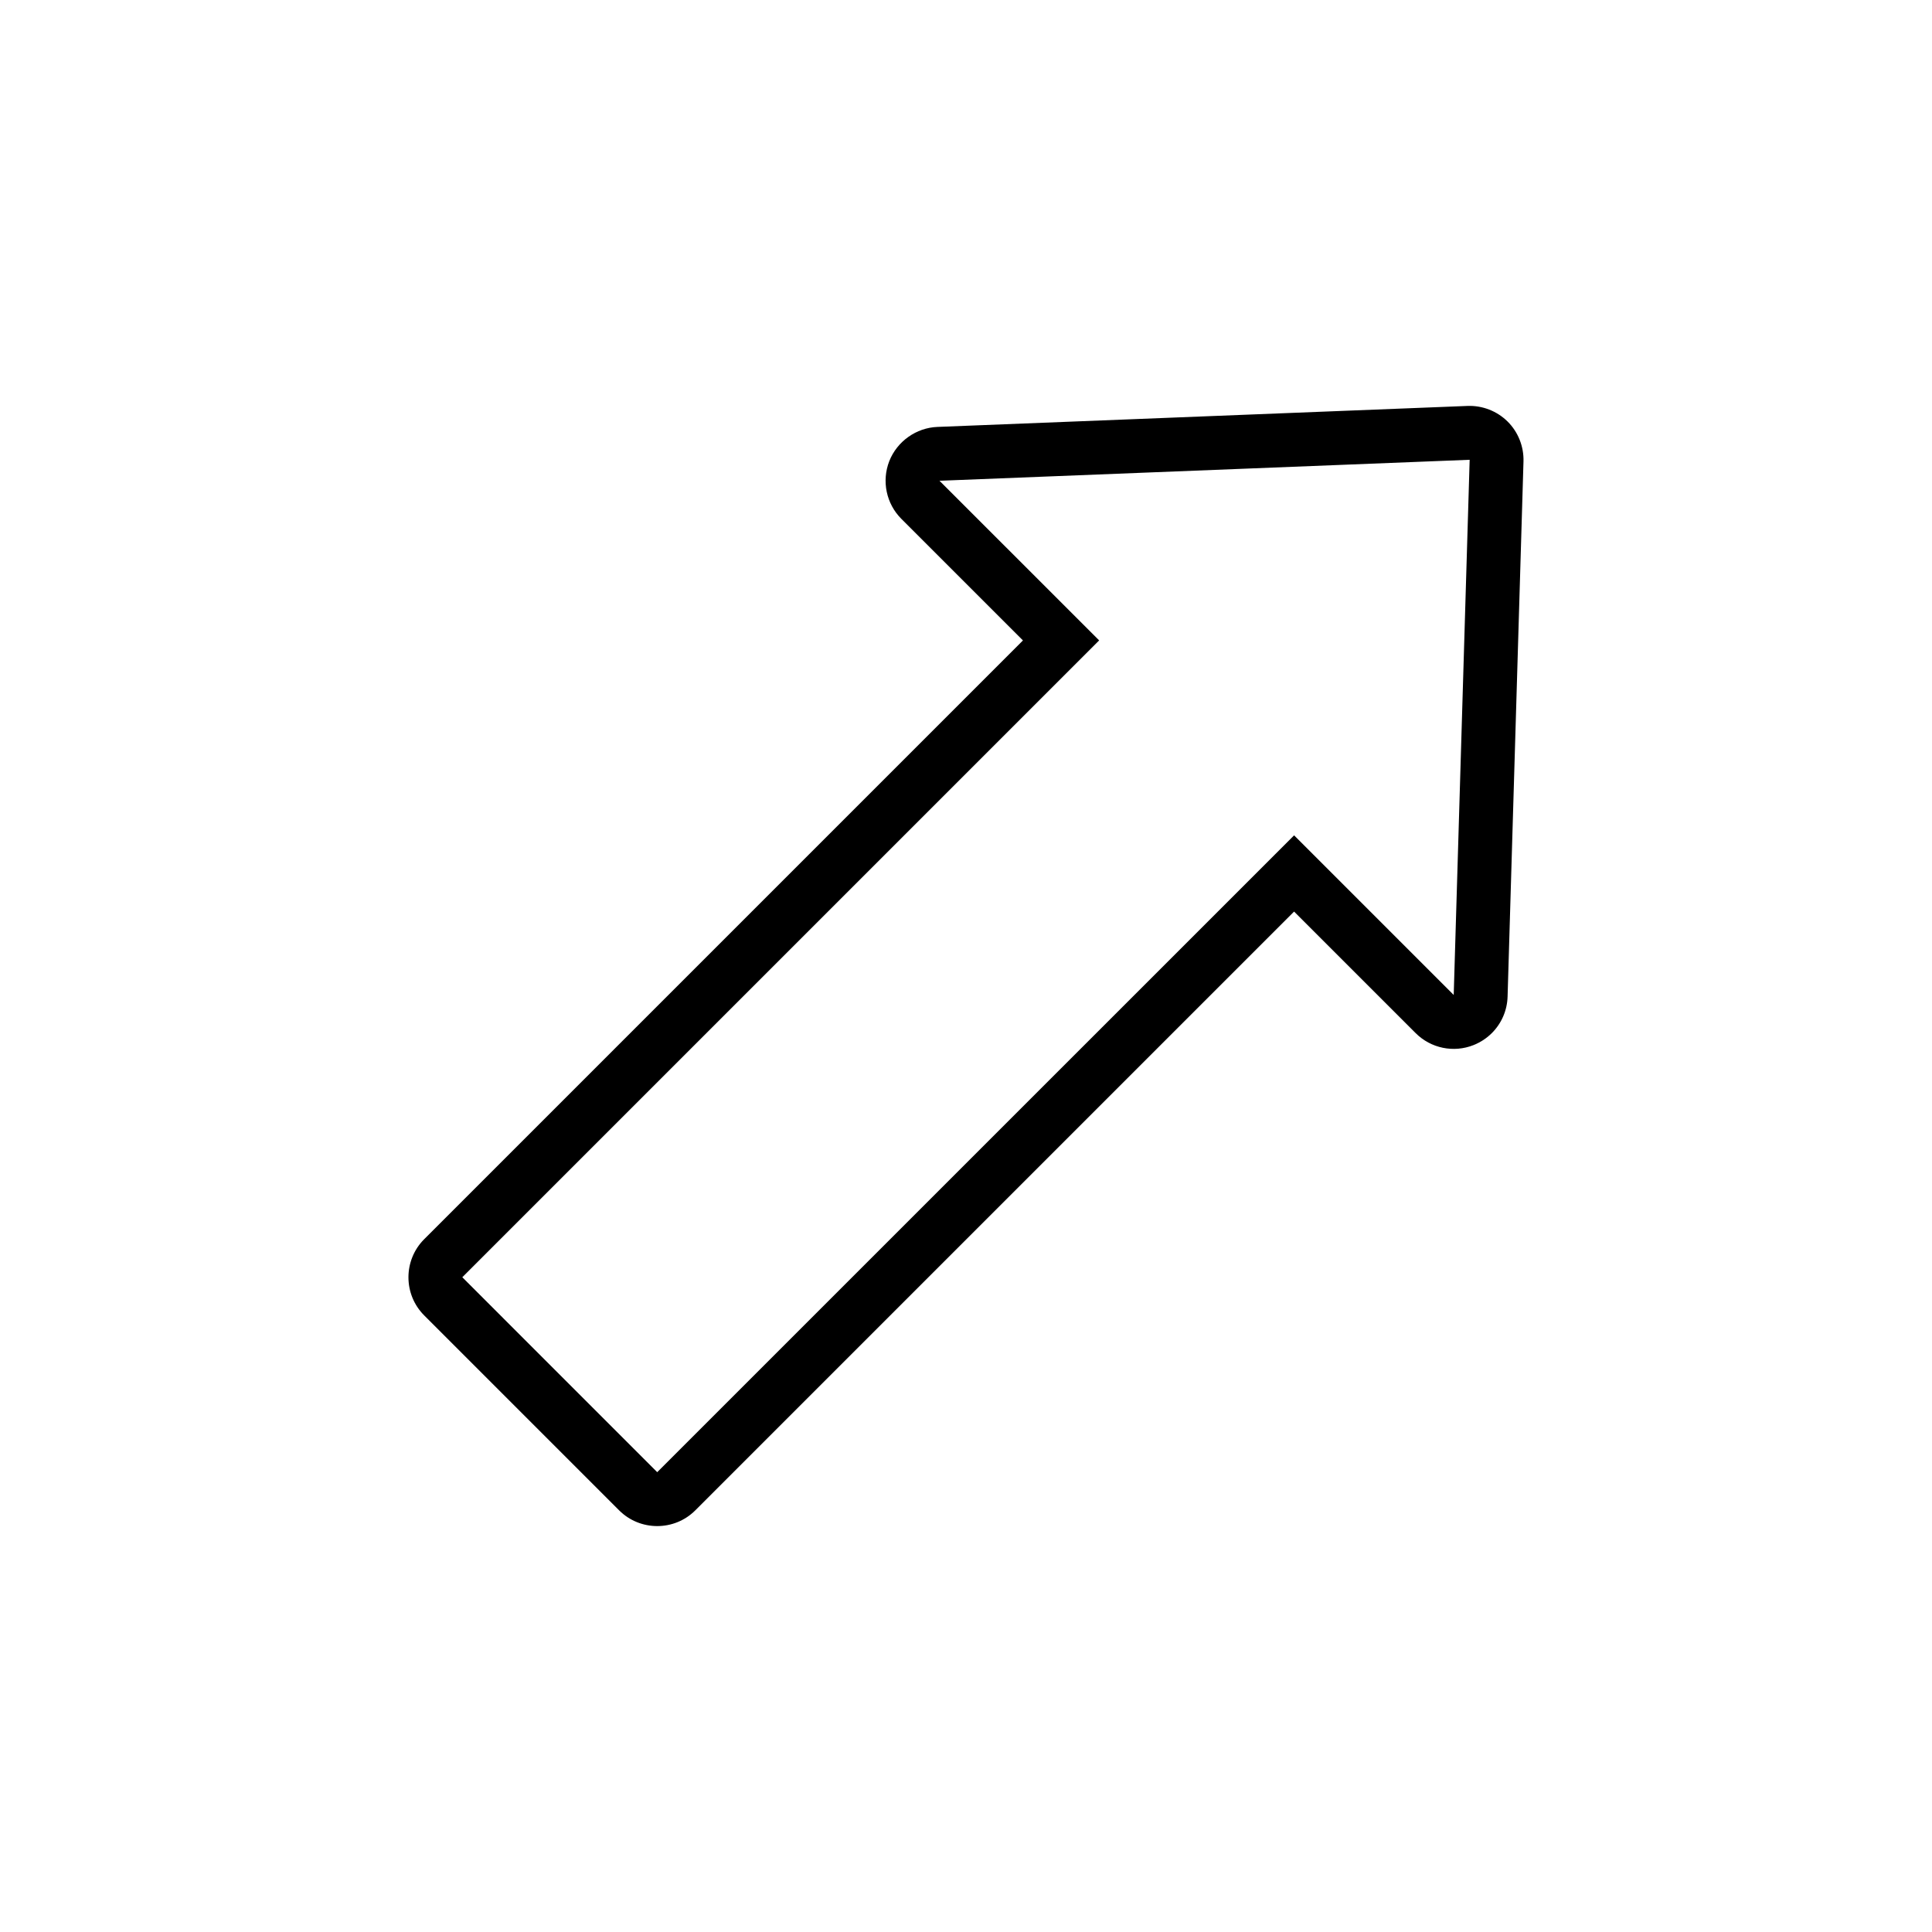
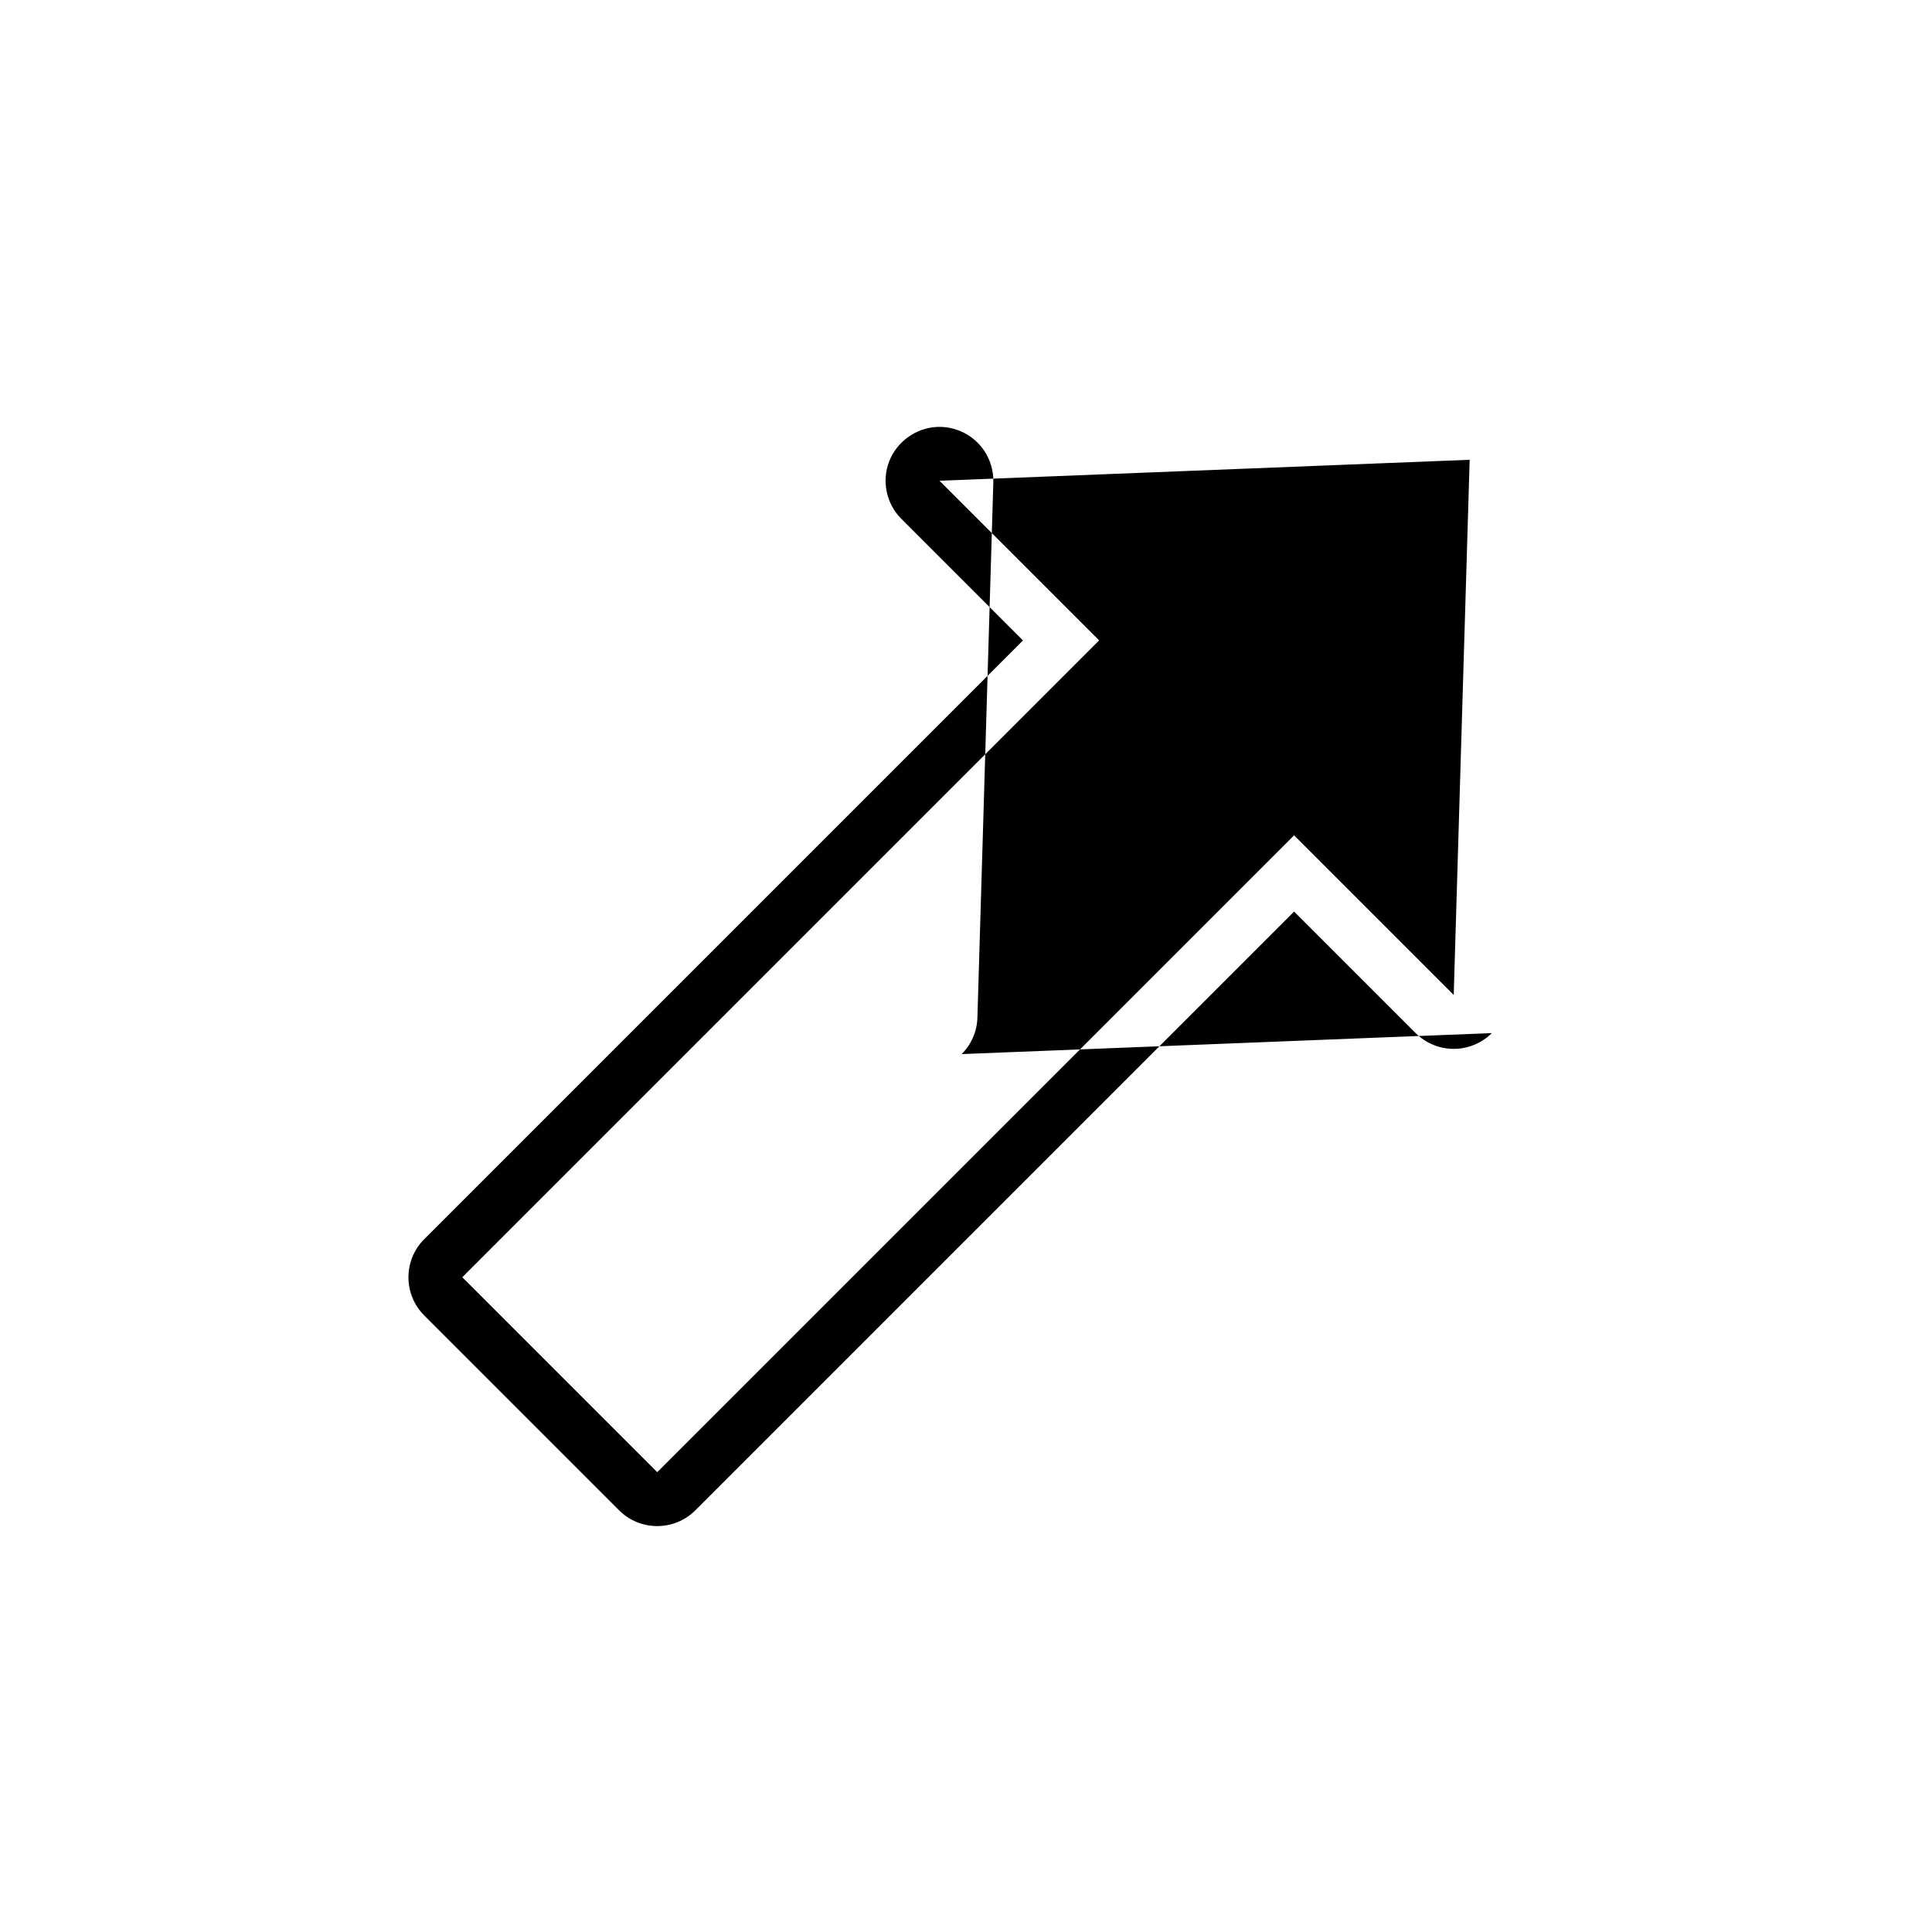
<svg xmlns="http://www.w3.org/2000/svg" fill="#000000" width="800px" height="800px" version="1.1" viewBox="144 144 512 512">
-   <path d="m539.35 417.78c-1.379 1.379-3.019 2.449-4.836 3.176-5.289 2.106-11.324 0.863-15.359-3.176l-32.207-32.207-158.68 158.68c-5.562 5.566-14.625 5.566-20.199 0l-51.656-51.66c-5.562-5.566-5.562-14.621 0-20.191l158.68-158.68-32.219-32.215c-4.004-4.004-5.262-10.004-3.211-15.285 2.086-5.297 7.18-8.863 12.746-9.082l140.5-5.562c3.945-0.152 7.809 1.352 10.609 4.121s4.336 6.625 4.223 10.574l-4.215 141.84c-0.105 3.644-1.586 7.086-4.176 9.672zm-10.098-10.102 5.043 5.047-5.043-5.047c-0.004 0-0.004 0 0 0zm-47.352-37.254 5.047-5.047 42.301 42.301 4.227-141.83-140.5 5.562 42.309 42.305-168.77 168.77 51.656 51.66z" />
+   <path d="m539.35 417.78c-1.379 1.379-3.019 2.449-4.836 3.176-5.289 2.106-11.324 0.863-15.359-3.176l-32.207-32.207-158.68 158.68c-5.562 5.566-14.625 5.566-20.199 0l-51.656-51.66c-5.562-5.566-5.562-14.621 0-20.191l158.68-158.68-32.219-32.215c-4.004-4.004-5.262-10.004-3.211-15.285 2.086-5.297 7.18-8.863 12.746-9.082c3.945-0.152 7.809 1.352 10.609 4.121s4.336 6.625 4.223 10.574l-4.215 141.84c-0.105 3.644-1.586 7.086-4.176 9.672zm-10.098-10.102 5.043 5.047-5.043-5.047c-0.004 0-0.004 0 0 0zm-47.352-37.254 5.047-5.047 42.301 42.301 4.227-141.83-140.5 5.562 42.309 42.305-168.77 168.77 51.656 51.66z" />
</svg>